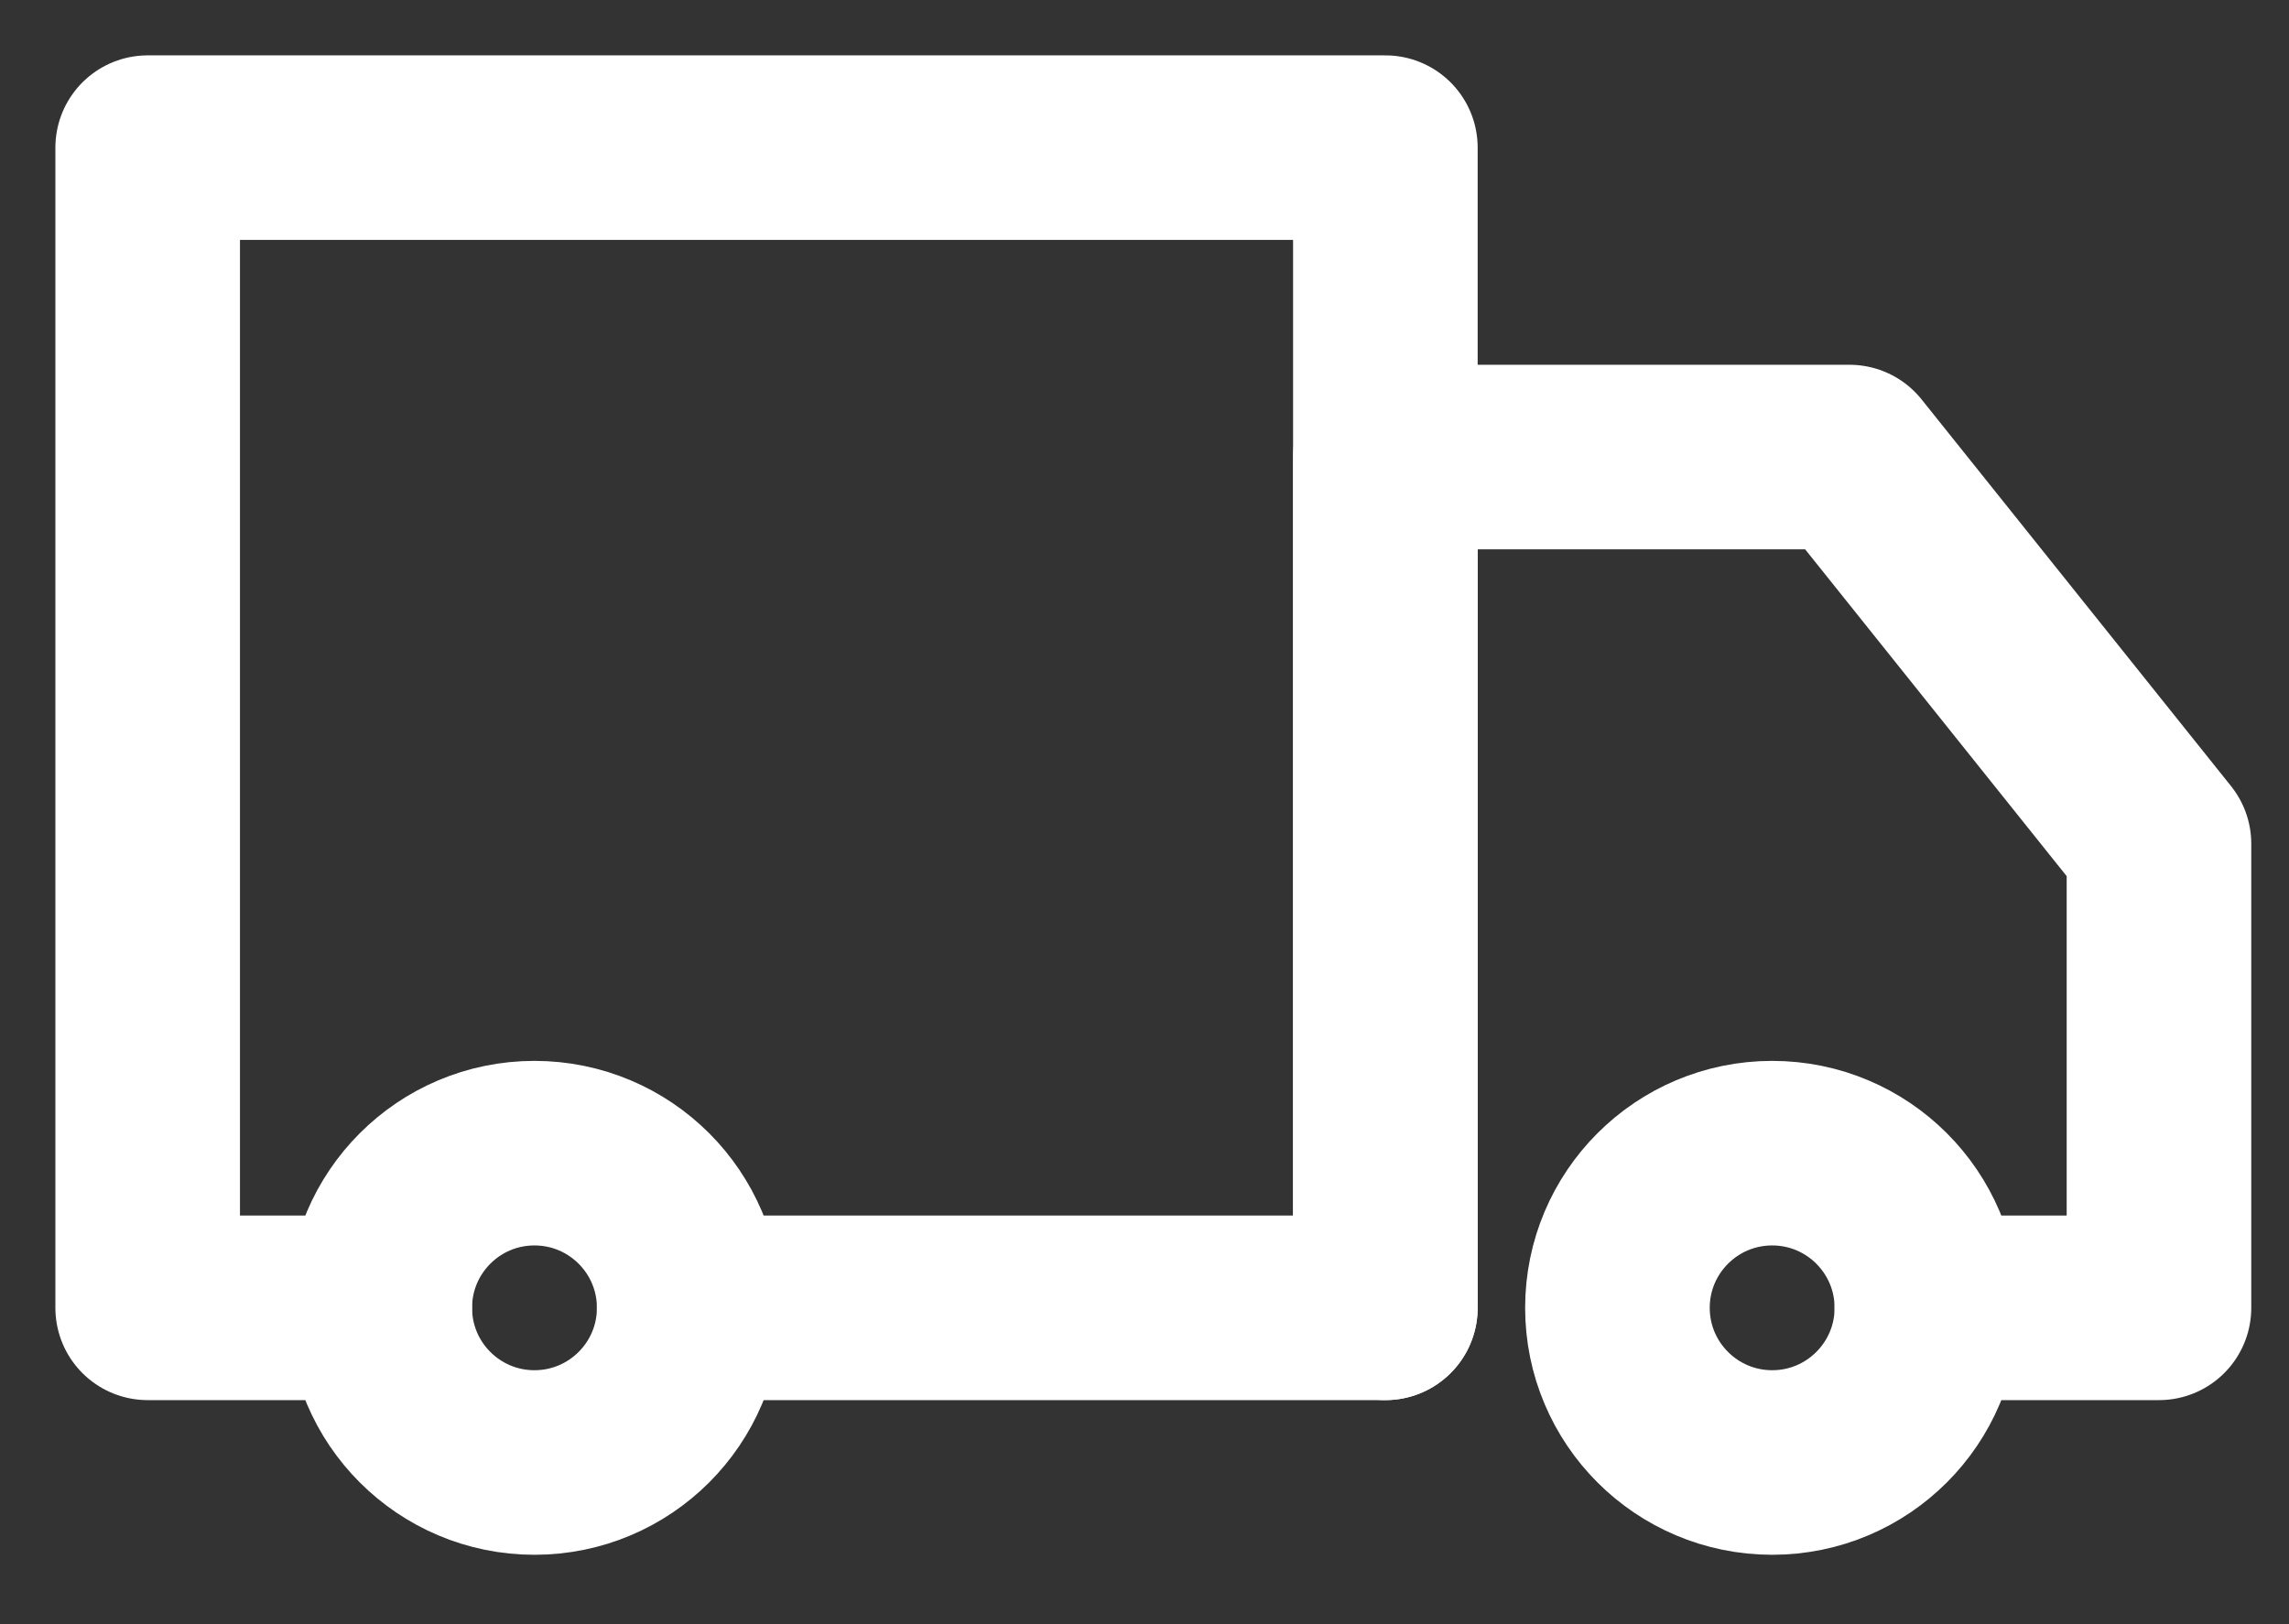
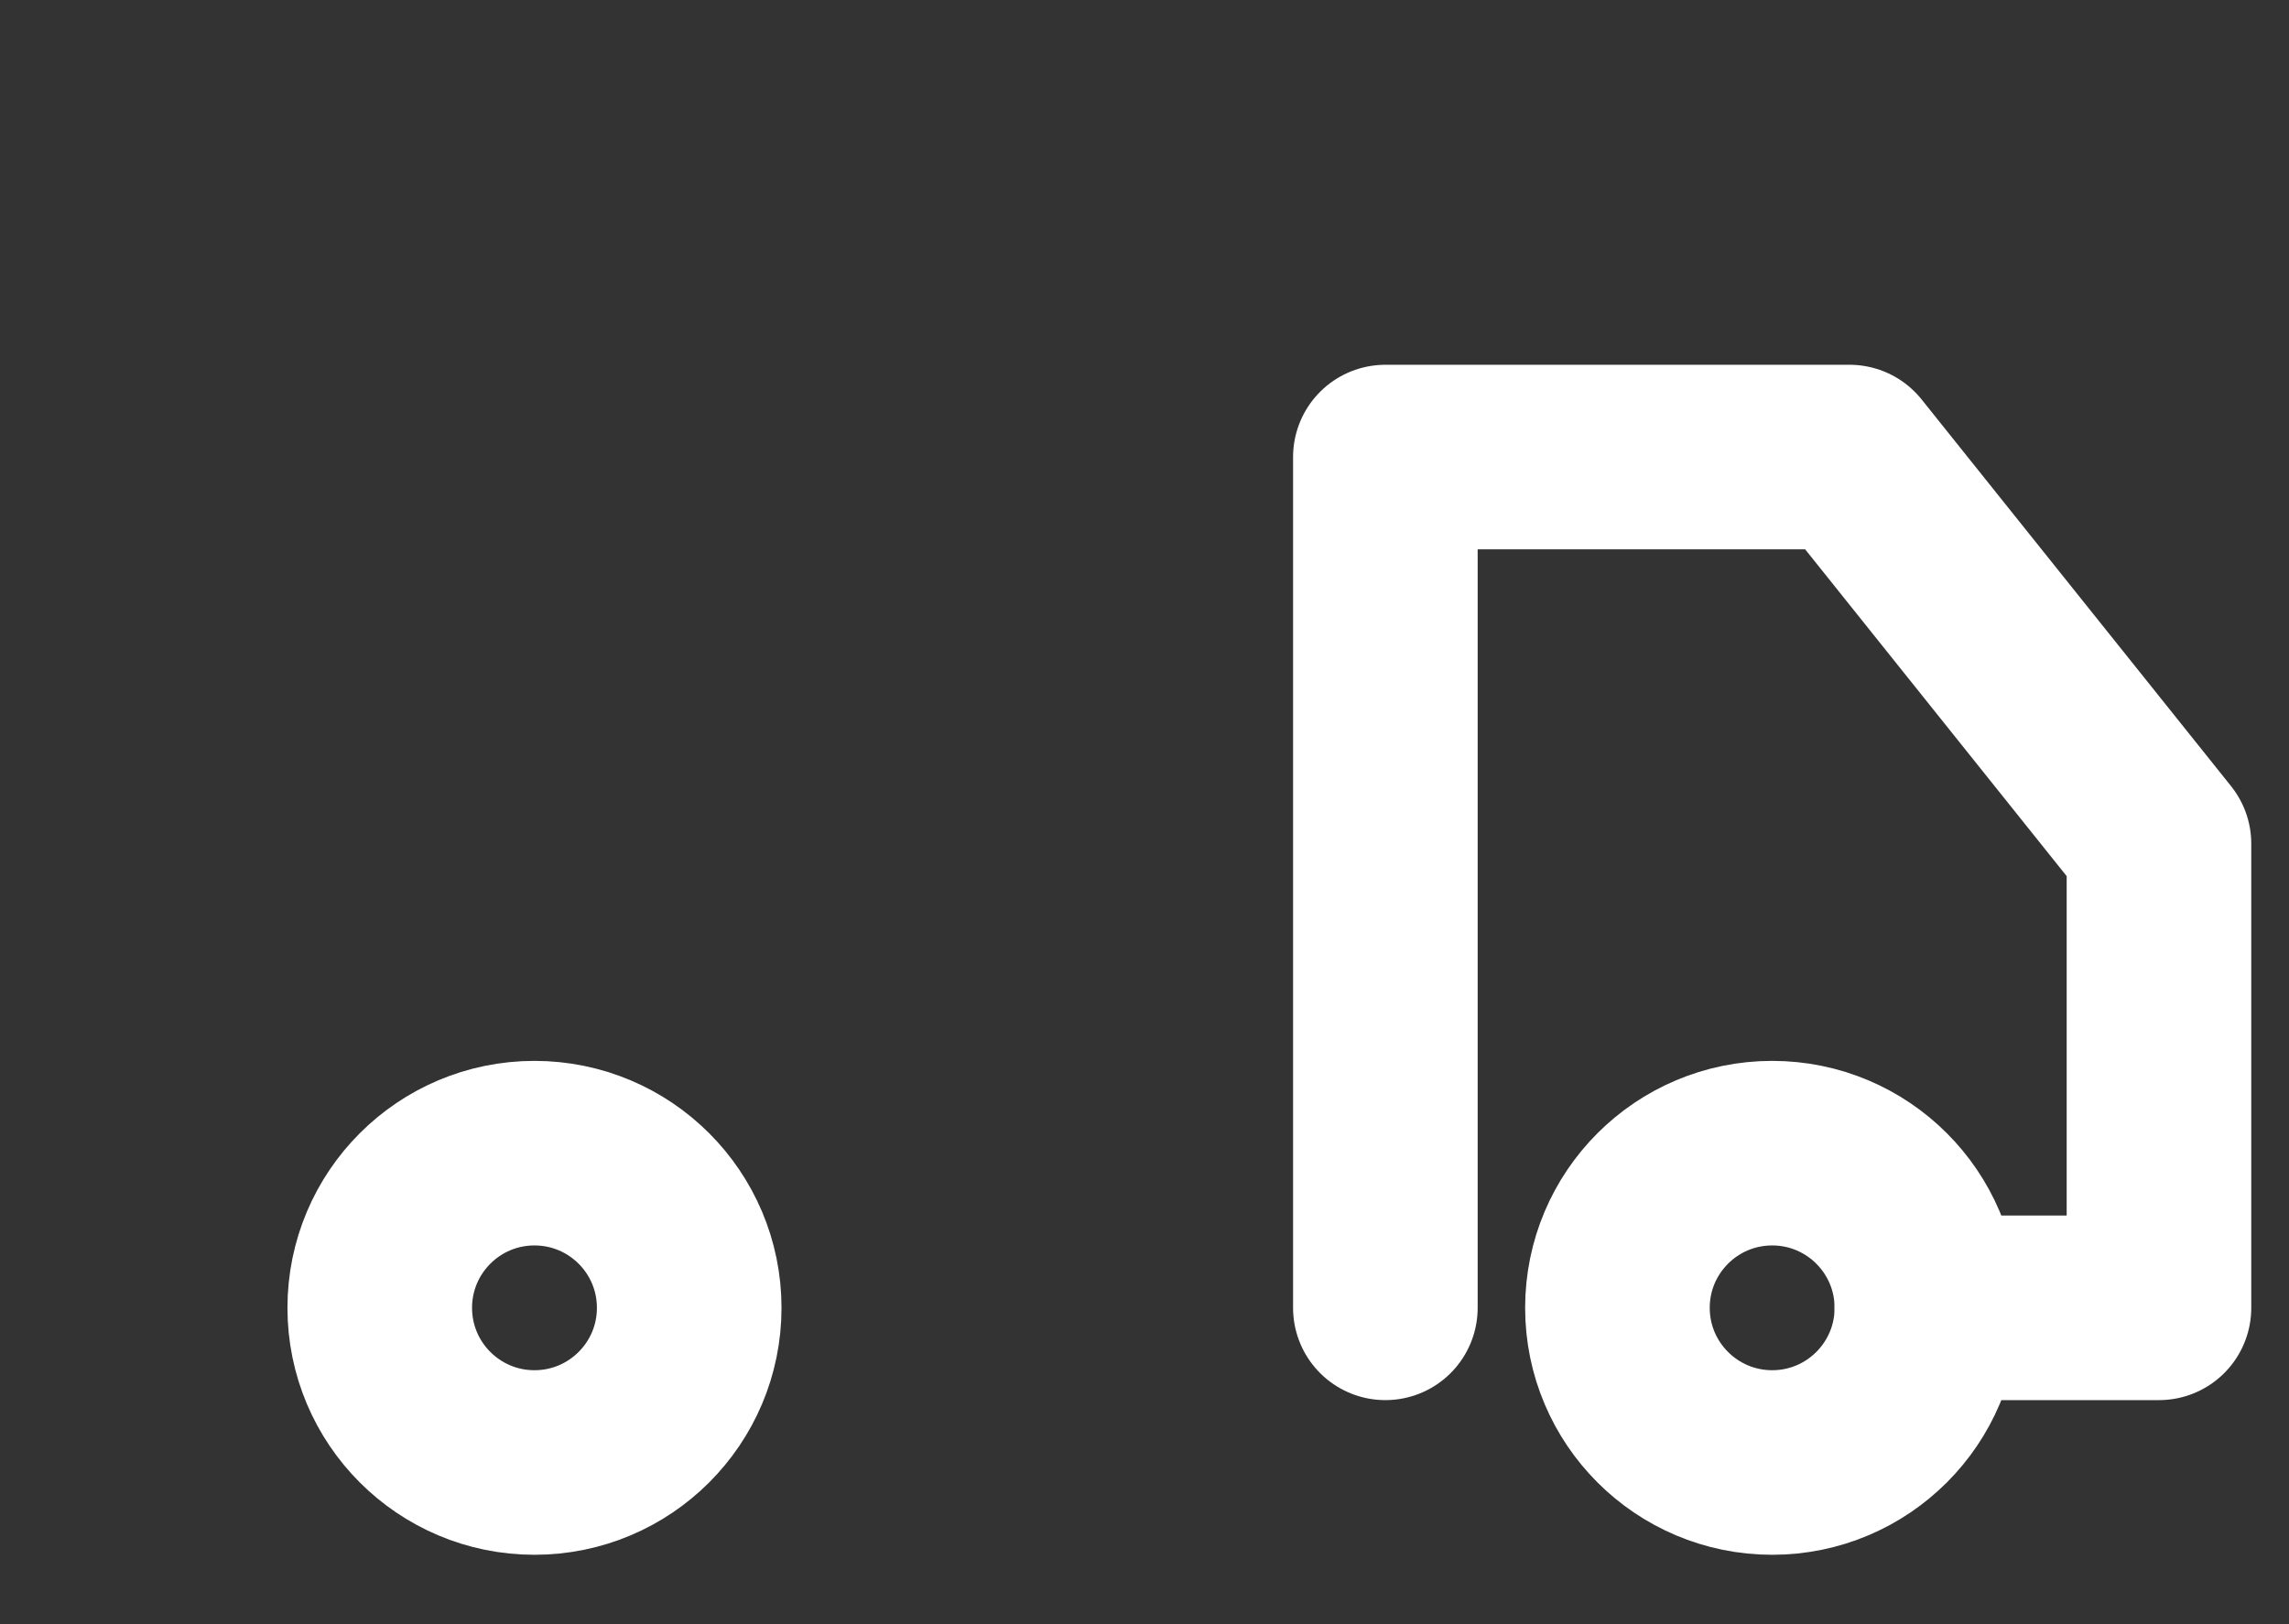
<svg xmlns="http://www.w3.org/2000/svg" width="31" height="22" viewBox="0 0 31 22" fill="none">
  <rect x="0" y="0" width="31" height="22" fill="#333333" stroke="none" />
-   <path d="M9.333 17.715H18.762V2H2V17.715H5.143" stroke="white" stroke-width="2.5" stroke-miterlimit="10" stroke-linecap="round" stroke-linejoin="round" />
  <path d="M24.001 19.81C25.158 19.81 26.096 18.872 26.096 17.715C26.096 16.558 25.158 15.62 24.001 15.62C22.843 15.62 21.905 16.558 21.905 17.715C21.905 18.872 22.843 19.81 24.001 19.81Z" stroke="white" stroke-width="2.5" stroke-miterlimit="10" stroke-linecap="round" stroke-linejoin="round" />
  <path d="M7.238 19.81C8.396 19.81 9.334 18.872 9.334 17.715C9.334 16.558 8.396 15.62 7.238 15.62C6.081 15.62 5.143 16.558 5.143 17.715C5.143 18.872 6.081 19.81 7.238 19.81Z" stroke="white" stroke-width="2.5" stroke-miterlimit="10" stroke-linecap="round" stroke-linejoin="round" />
  <path d="M18.762 17.715V6.191H25.048L29.239 11.429V17.715H26.096" stroke="white" stroke-width="2.5" stroke-miterlimit="10" stroke-linecap="round" stroke-linejoin="round" />
</svg>